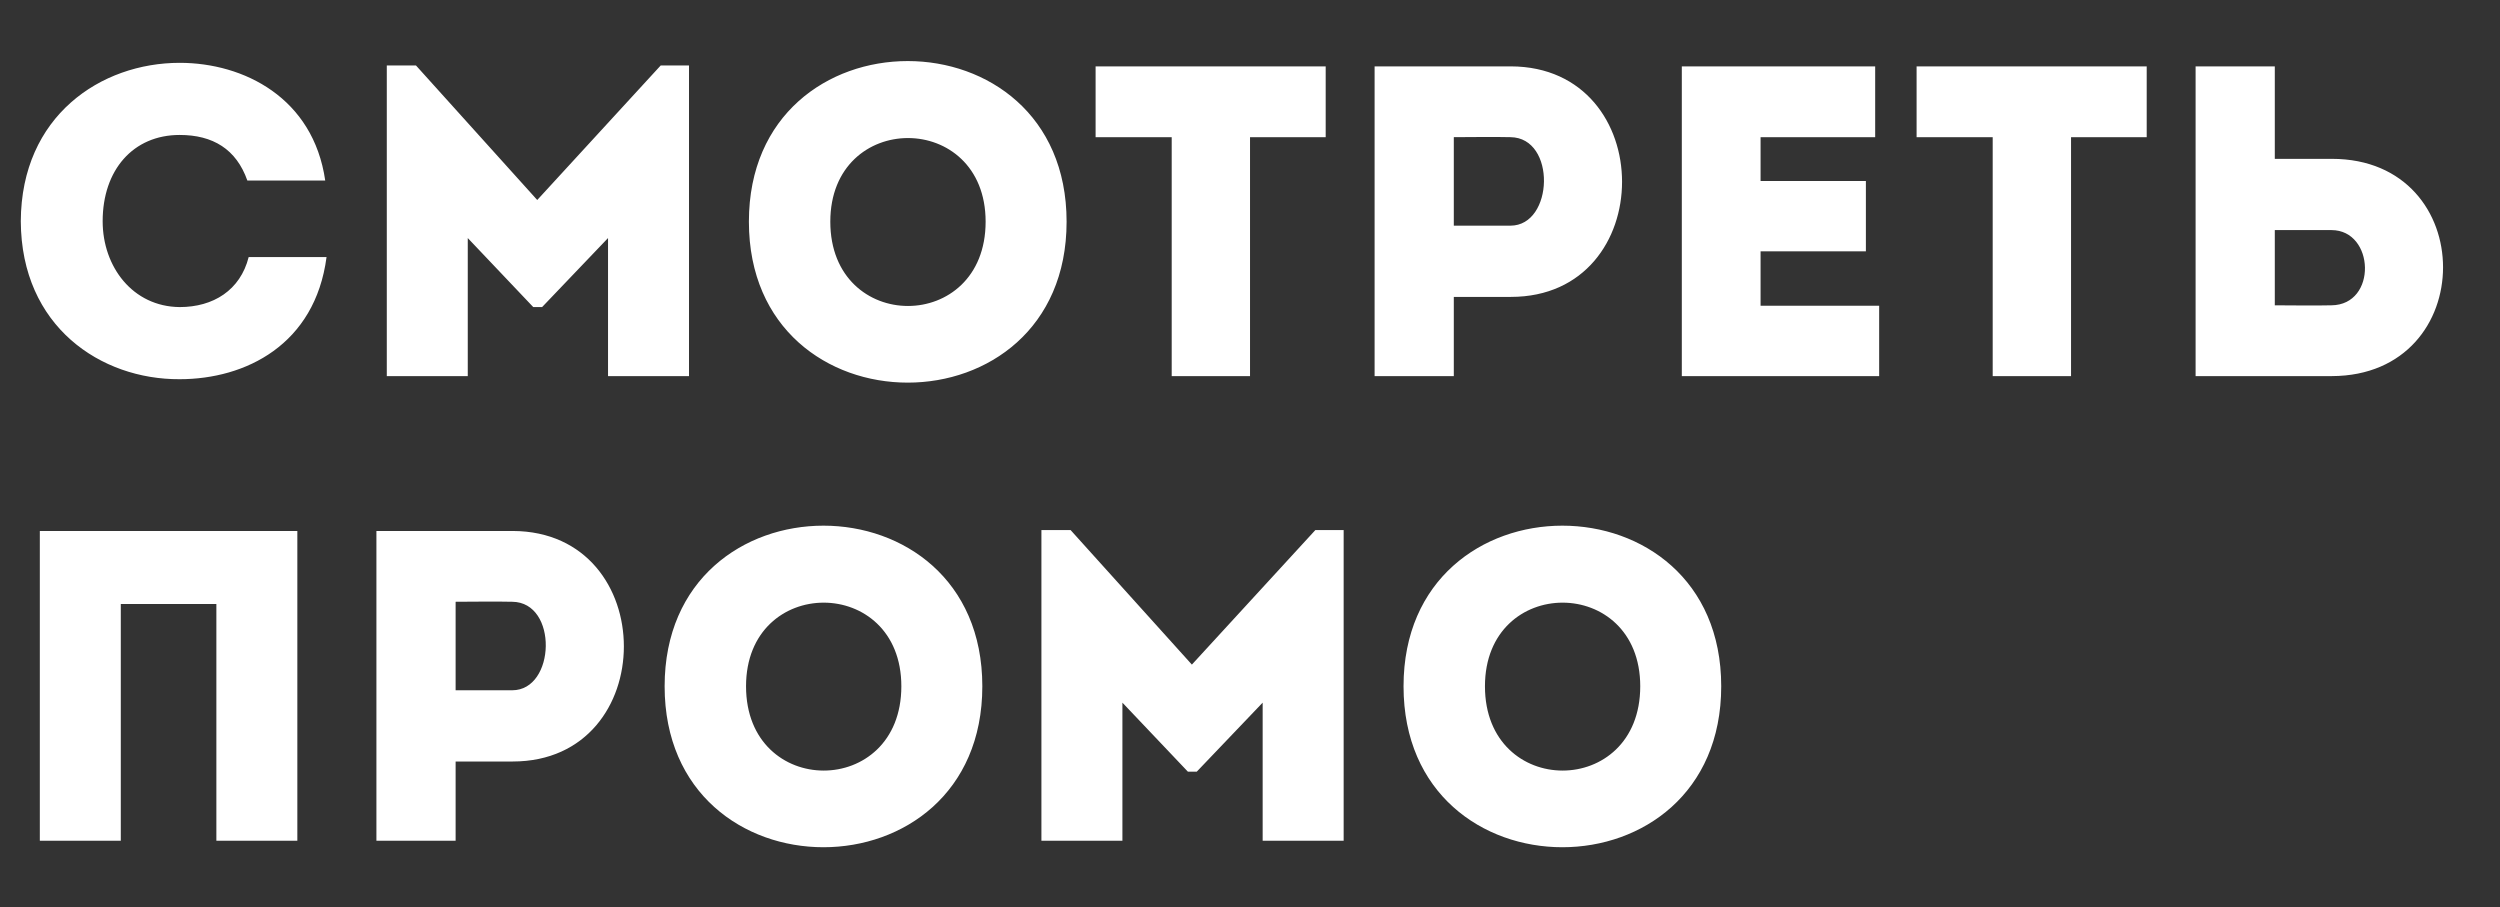
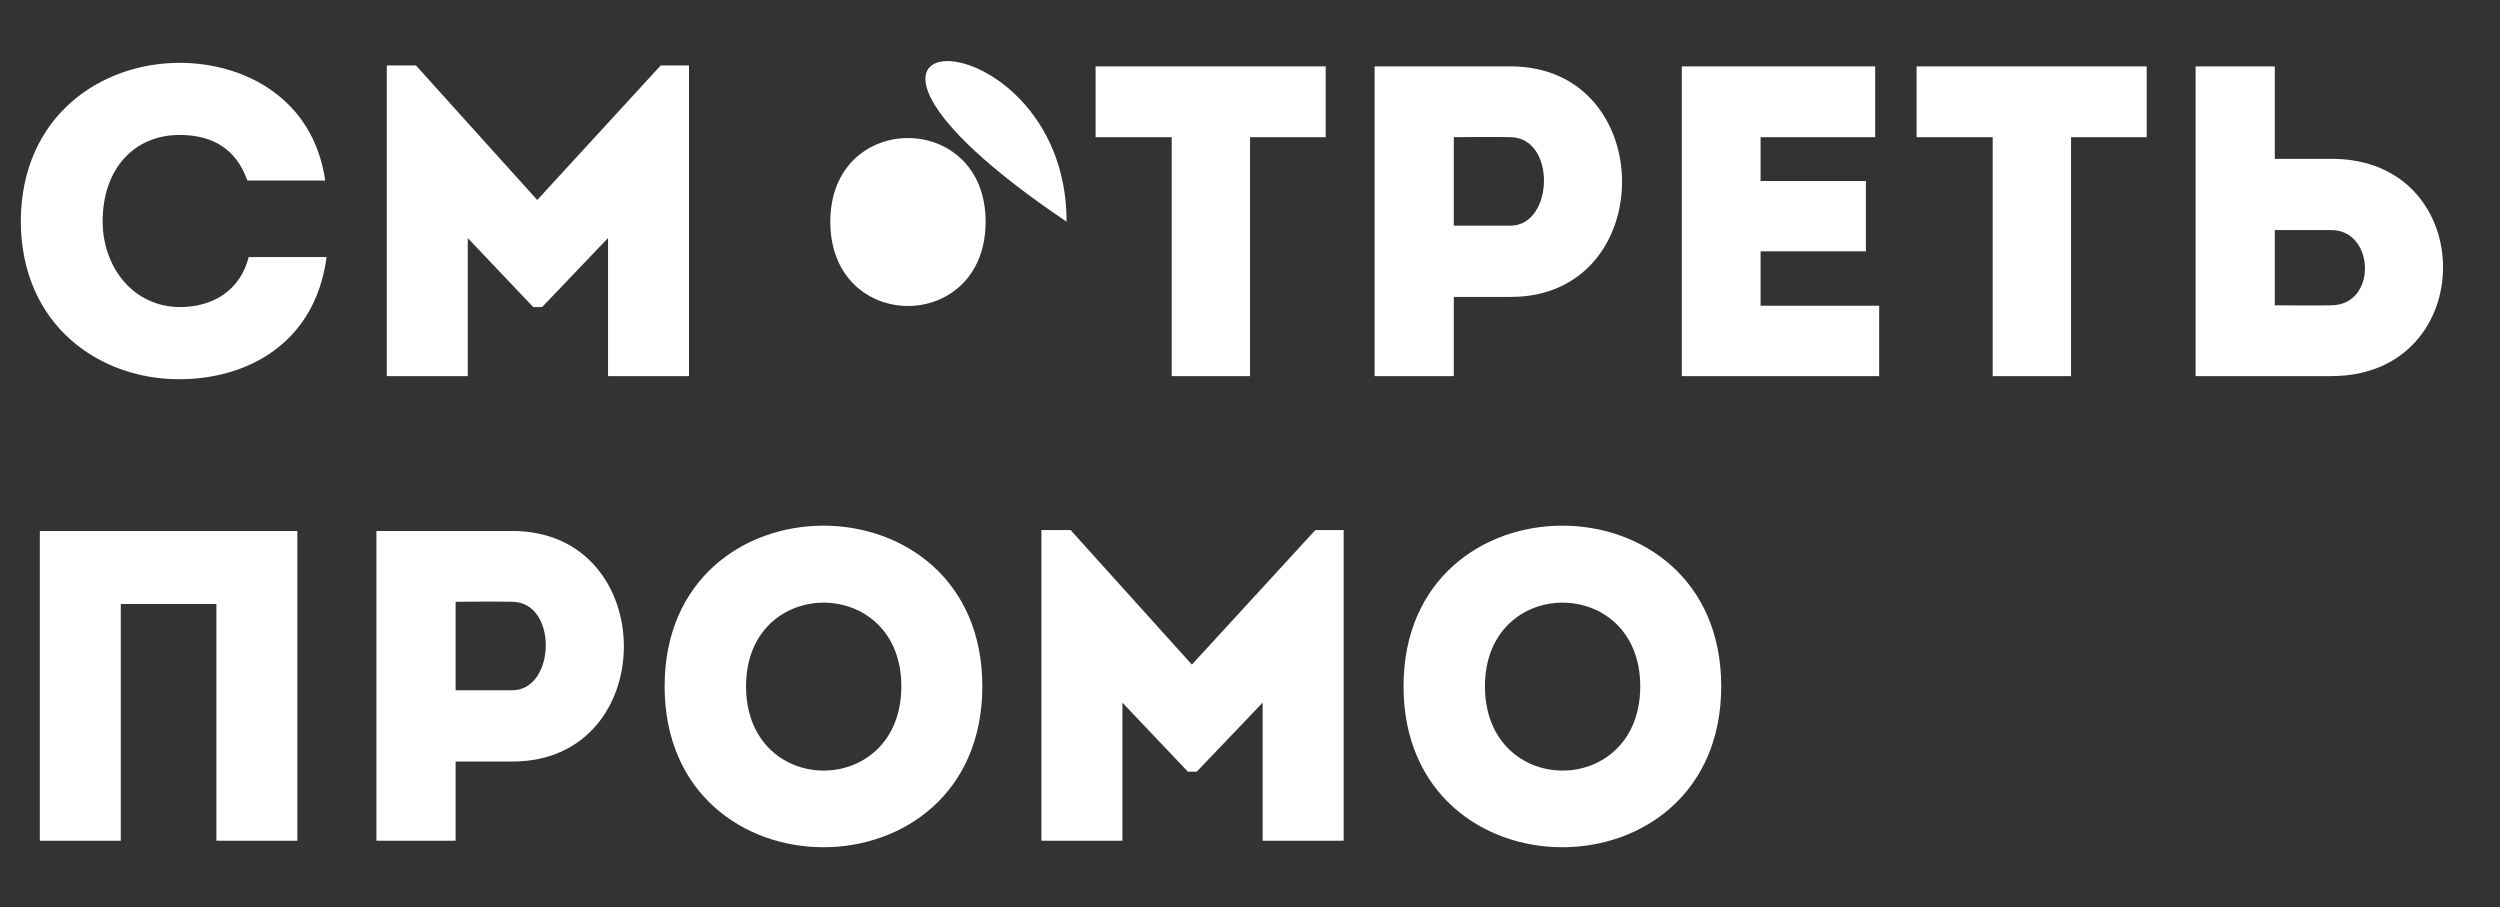
<svg xmlns="http://www.w3.org/2000/svg" width="113" height="41" viewBox="0 0 113 41" fill="none">
  <rect x="0" y="0" width="113" height="41" fill="#333333" stroke="none" />
-   <path d="M0.94 10C0.96 5.24 4.56 2.84 8.12 2.84C11.02 2.84 14.16 4.42 14.7 8.16C13.48 8.16 12.4 8.16 11.18 8.16C10.68 6.74 9.62 6.1 8.12 6.1C6.02 6.1 4.64 7.68 4.64 10C4.64 12.06 6 13.86 8.12 13.88C9.64 13.88 10.86 13.12 11.24 11.62C12.44 11.62 13.54 11.62 14.76 11.62C14.24 15.58 11.1 17.14 8.12 17.14C4.56 17.16 0.96 14.76 0.94 10ZM24.283 9.04L29.863 2.96H31.143V17C29.923 17 28.703 17 27.483 17V10.76L24.503 13.88H24.103L21.143 10.76V17C19.923 17 18.703 17 17.483 17V2.96H18.803L24.283 9.04ZM48.21 10.02C48.21 19.72 33.85 19.72 33.85 10.02C33.85 0.34 48.21 0.34 48.21 10.02ZM37.53 10.02C37.53 15.1 44.55 15.1 44.55 10.02C44.55 4.98 37.53 4.98 37.53 10.02ZM52.961 6.2H49.521C49.521 5.12 49.521 4.06 49.521 3H59.921C59.921 4.06 59.921 5.12 59.921 6.2H56.501V17C55.321 17 54.141 17 52.961 17V6.2ZM65.712 17C64.512 17 63.312 17 62.132 17C62.132 12.34 62.132 7.68 62.132 3C64.152 3 66.232 3 68.292 3C74.992 3.02 74.992 13.42 68.292 13.42H65.712V17ZM68.272 10.2C70.232 10.2 70.352 6.22 68.272 6.2C67.432 6.18 66.532 6.2 65.712 6.2C65.712 7.34 65.712 9.06 65.712 10.2H68.272ZM84.758 3C84.758 4.04 84.758 5.12 84.758 6.2C82.678 6.2 81.638 6.2 79.578 6.2V8.18H84.338C84.338 9.24 84.338 10.3 84.338 11.36H79.578C79.578 12.18 79.578 12.98 79.578 13.82C81.638 13.82 82.838 13.82 84.938 13.82C84.938 14.86 84.938 15.94 84.938 17C81.658 17 79.258 17 76.018 17C76.018 12.32 76.018 7.64 76.018 3C79.258 3 81.478 3 84.758 3ZM90.07 6.2H86.63C86.63 5.12 86.63 4.06 86.63 3H97.031C97.031 4.06 97.031 5.12 97.031 6.2H93.611V17C92.43 17 91.251 17 90.07 17V6.2ZM102.821 3V7.18H105.401C112.101 7.18 112.101 16.98 105.401 17C103.341 17 101.261 17 99.241 17C99.241 12.32 99.241 7.66 99.241 3C100.421 3 101.621 3 102.821 3ZM105.381 10.4H102.821C102.821 11.54 102.821 12.66 102.821 13.8C103.641 13.8 104.541 13.82 105.381 13.8C107.461 13.78 107.341 10.4 105.381 10.4ZM13.44 24V38C12.22 38 11 38 9.78 38V27.3H5.46V38C4.24 38 3 38 1.8 38V24C3 24 4.24 24 13.44 24ZM20.594 38C19.394 38 18.194 38 17.014 38C17.014 33.34 17.014 28.68 17.014 24C19.034 24 21.114 24 23.174 24C29.874 24.02 29.874 34.42 23.174 34.42H20.594V38ZM23.154 31.2C25.114 31.2 25.234 27.22 23.154 27.2C22.314 27.18 21.414 27.2 20.594 27.2C20.594 28.34 20.594 30.06 20.594 31.2H23.154ZM44.401 31.02C44.401 40.72 30.041 40.72 30.041 31.02C30.041 21.34 44.401 21.34 44.401 31.02ZM33.721 31.02C33.721 36.1 40.741 36.1 40.741 31.02C40.741 25.98 33.721 25.98 33.721 31.02ZM53.873 30.04L59.453 23.96H60.733V38C59.513 38 58.292 38 57.072 38V31.76L54.093 34.88H53.693L50.733 31.76V38C49.513 38 48.292 38 47.072 38V23.96H48.392L53.873 30.04ZM77.799 31.02C77.799 40.72 63.44 40.72 63.44 31.02C63.44 21.34 77.799 21.34 77.799 31.02ZM67.12 31.02C67.12 36.1 74.139 36.1 74.139 31.02C74.139 25.98 67.12 25.98 67.12 31.02Z" fill="white" />
+   <path d="M0.94 10C0.96 5.24 4.56 2.84 8.12 2.84C11.02 2.84 14.16 4.42 14.7 8.16C13.48 8.16 12.4 8.16 11.18 8.16C10.68 6.74 9.62 6.1 8.12 6.1C6.02 6.1 4.64 7.68 4.64 10C4.64 12.06 6 13.86 8.12 13.88C9.64 13.88 10.86 13.12 11.24 11.62C12.44 11.62 13.54 11.62 14.76 11.62C14.24 15.58 11.1 17.14 8.12 17.14C4.56 17.16 0.96 14.76 0.94 10ZM24.283 9.04L29.863 2.96H31.143V17C29.923 17 28.703 17 27.483 17V10.76L24.503 13.88H24.103L21.143 10.76V17C19.923 17 18.703 17 17.483 17V2.96H18.803L24.283 9.04ZM48.21 10.02C33.85 0.34 48.21 0.34 48.21 10.02ZM37.53 10.02C37.53 15.1 44.55 15.1 44.55 10.02C44.55 4.98 37.53 4.98 37.53 10.02ZM52.961 6.2H49.521C49.521 5.12 49.521 4.06 49.521 3H59.921C59.921 4.06 59.921 5.12 59.921 6.2H56.501V17C55.321 17 54.141 17 52.961 17V6.2ZM65.712 17C64.512 17 63.312 17 62.132 17C62.132 12.34 62.132 7.68 62.132 3C64.152 3 66.232 3 68.292 3C74.992 3.02 74.992 13.42 68.292 13.42H65.712V17ZM68.272 10.2C70.232 10.2 70.352 6.22 68.272 6.2C67.432 6.18 66.532 6.2 65.712 6.2C65.712 7.34 65.712 9.06 65.712 10.2H68.272ZM84.758 3C84.758 4.04 84.758 5.12 84.758 6.2C82.678 6.2 81.638 6.2 79.578 6.2V8.18H84.338C84.338 9.24 84.338 10.3 84.338 11.36H79.578C79.578 12.18 79.578 12.98 79.578 13.82C81.638 13.82 82.838 13.82 84.938 13.82C84.938 14.86 84.938 15.94 84.938 17C81.658 17 79.258 17 76.018 17C76.018 12.32 76.018 7.64 76.018 3C79.258 3 81.478 3 84.758 3ZM90.07 6.2H86.63C86.63 5.12 86.63 4.06 86.63 3H97.031C97.031 4.06 97.031 5.12 97.031 6.2H93.611V17C92.43 17 91.251 17 90.07 17V6.2ZM102.821 3V7.18H105.401C112.101 7.18 112.101 16.98 105.401 17C103.341 17 101.261 17 99.241 17C99.241 12.32 99.241 7.66 99.241 3C100.421 3 101.621 3 102.821 3ZM105.381 10.4H102.821C102.821 11.54 102.821 12.66 102.821 13.8C103.641 13.8 104.541 13.82 105.381 13.8C107.461 13.78 107.341 10.4 105.381 10.4ZM13.44 24V38C12.22 38 11 38 9.78 38V27.3H5.46V38C4.24 38 3 38 1.8 38V24C3 24 4.24 24 13.44 24ZM20.594 38C19.394 38 18.194 38 17.014 38C17.014 33.34 17.014 28.68 17.014 24C19.034 24 21.114 24 23.174 24C29.874 24.02 29.874 34.42 23.174 34.42H20.594V38ZM23.154 31.2C25.114 31.2 25.234 27.22 23.154 27.2C22.314 27.18 21.414 27.2 20.594 27.2C20.594 28.34 20.594 30.06 20.594 31.2H23.154ZM44.401 31.02C44.401 40.72 30.041 40.72 30.041 31.02C30.041 21.34 44.401 21.34 44.401 31.02ZM33.721 31.02C33.721 36.1 40.741 36.1 40.741 31.02C40.741 25.98 33.721 25.98 33.721 31.02ZM53.873 30.04L59.453 23.96H60.733V38C59.513 38 58.292 38 57.072 38V31.76L54.093 34.88H53.693L50.733 31.76V38C49.513 38 48.292 38 47.072 38V23.96H48.392L53.873 30.04ZM77.799 31.02C77.799 40.72 63.44 40.72 63.44 31.02C63.44 21.34 77.799 21.34 77.799 31.02ZM67.12 31.02C67.12 36.1 74.139 36.1 74.139 31.02C74.139 25.98 67.12 25.98 67.12 31.02Z" fill="white" />
</svg>